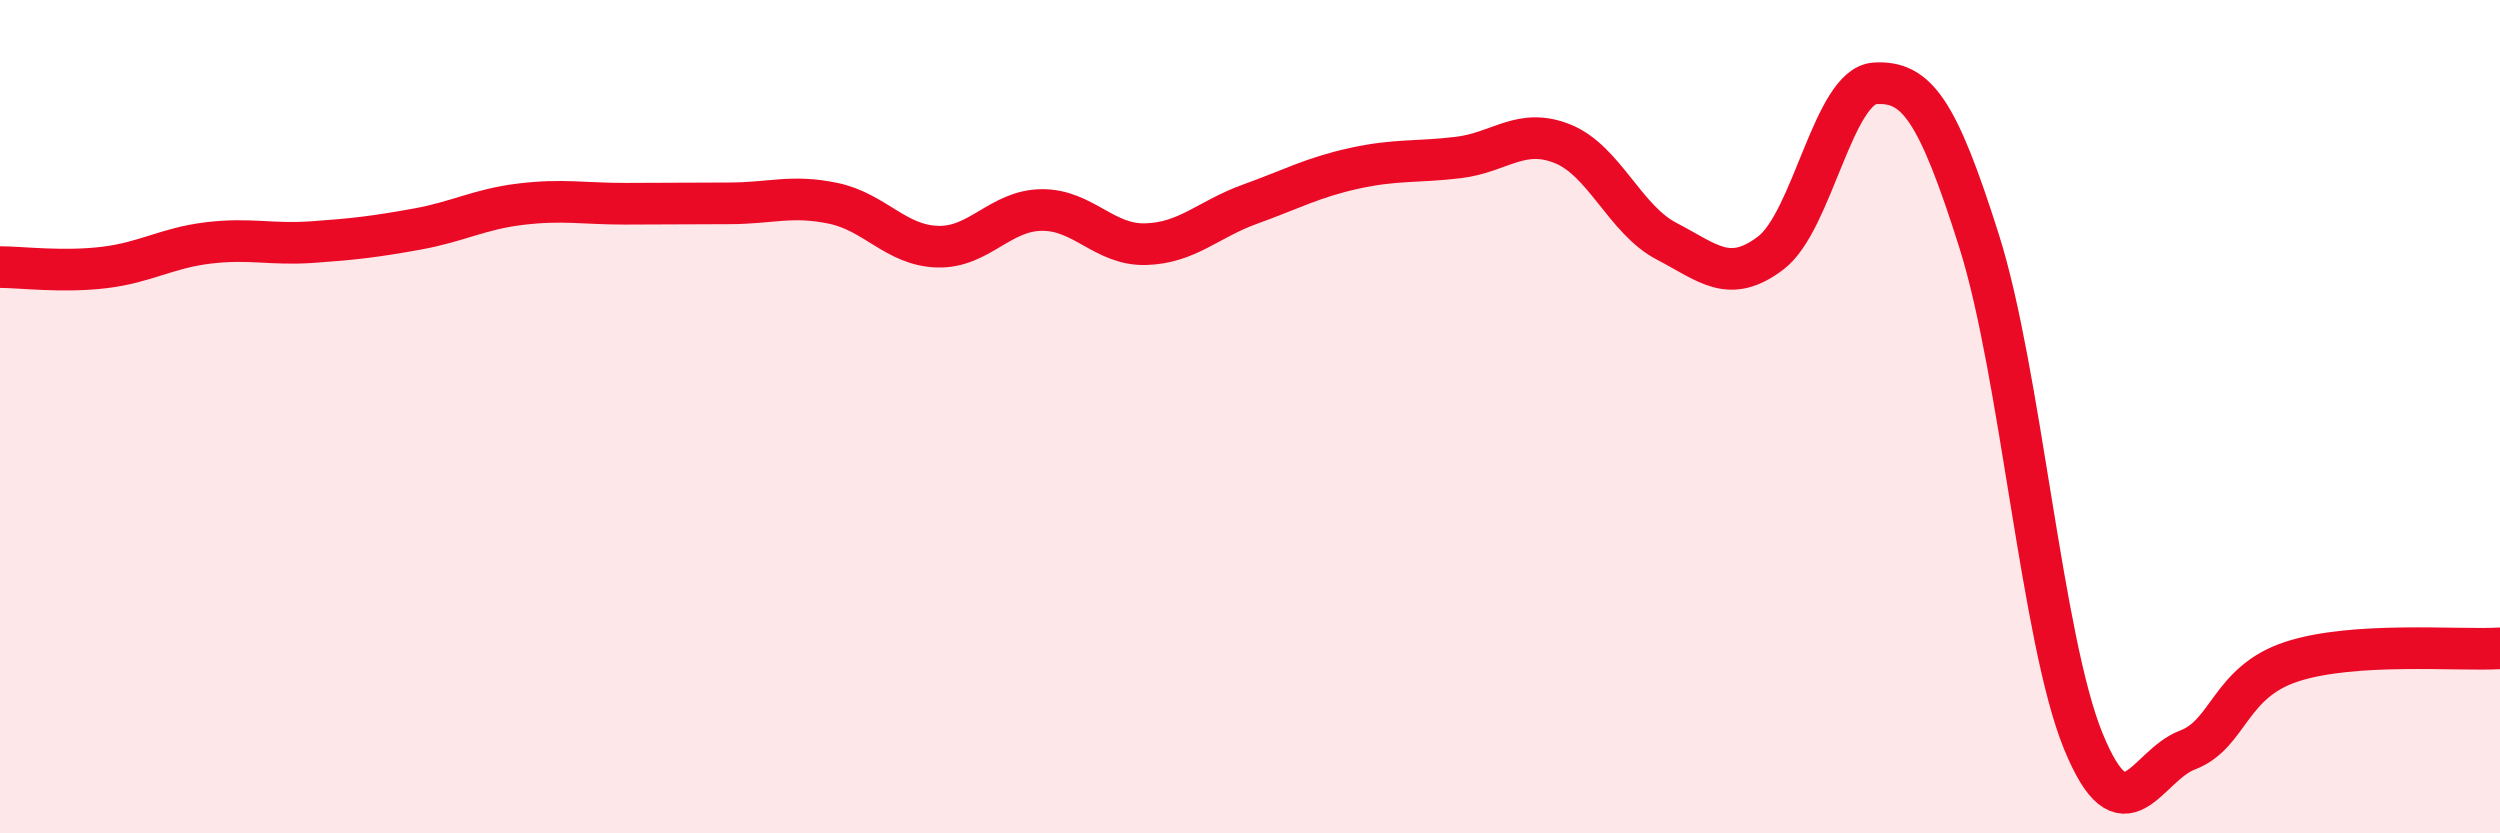
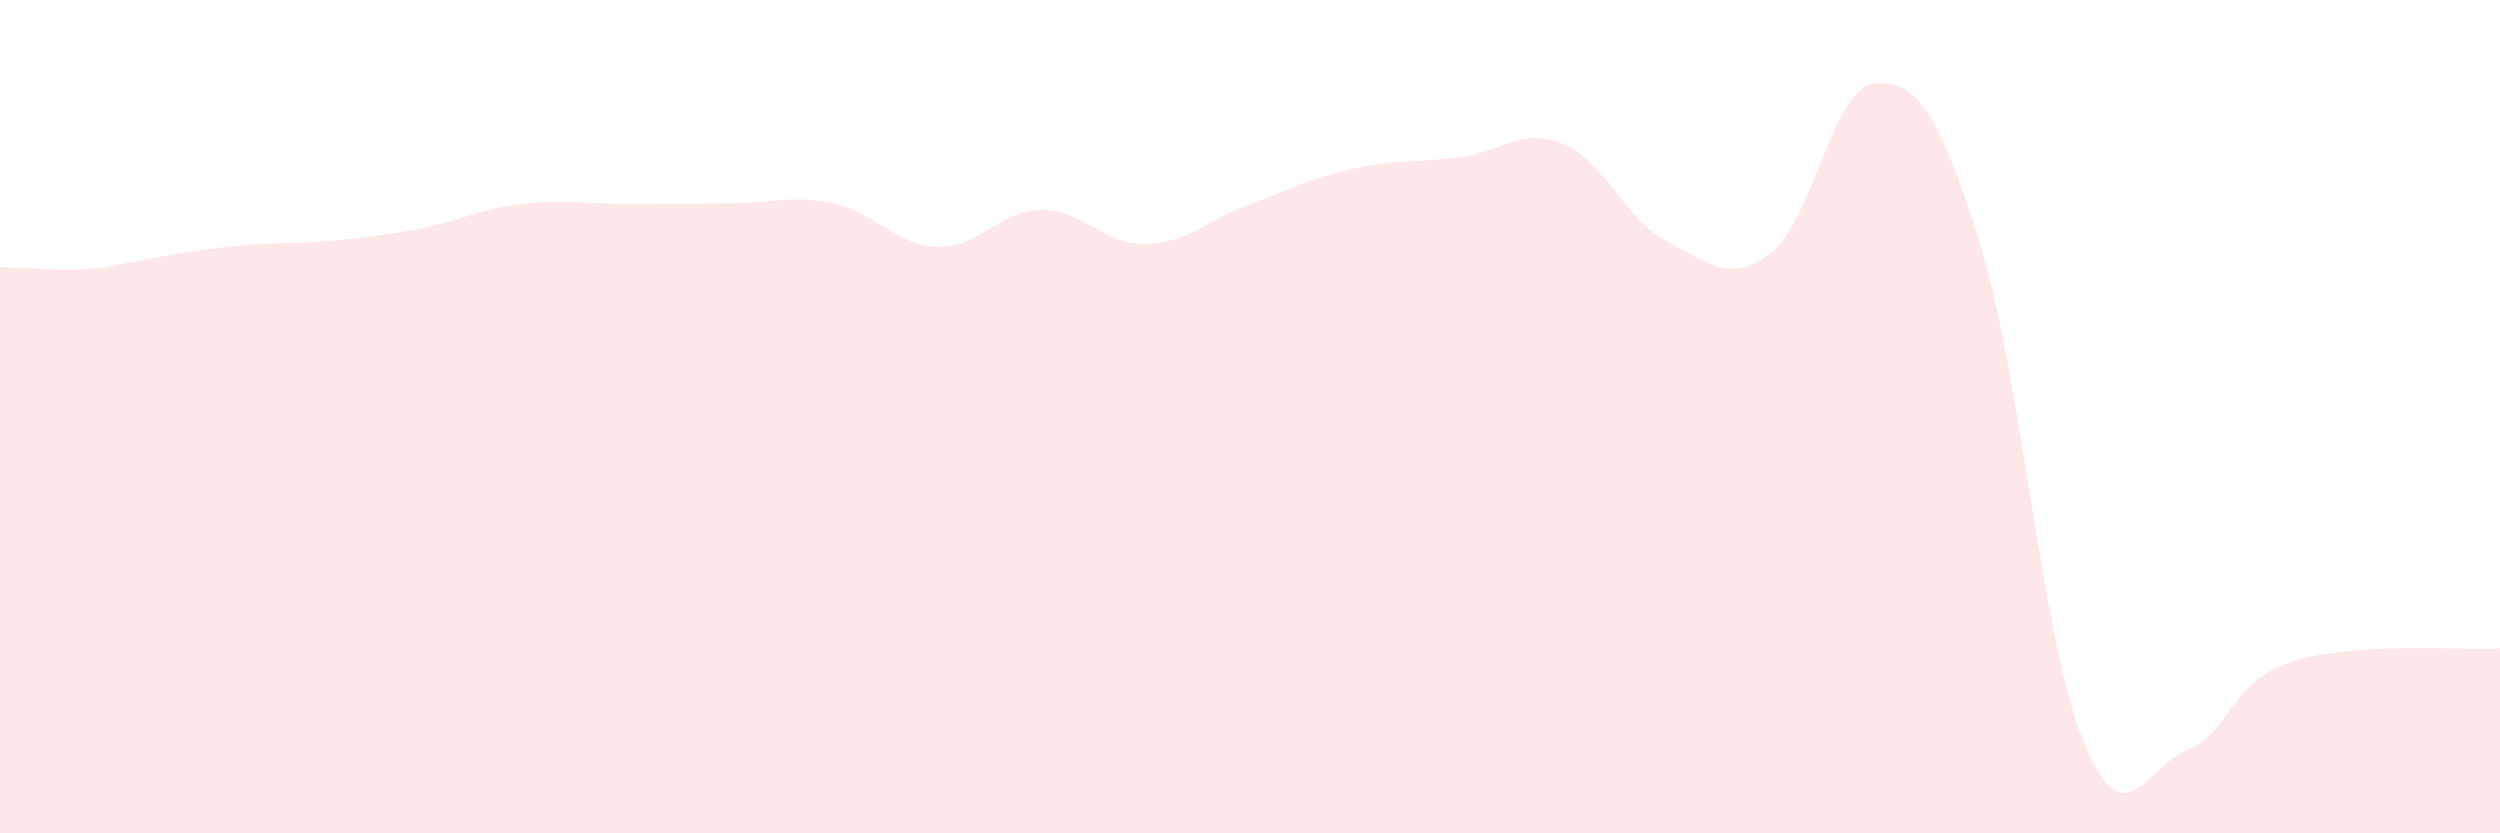
<svg xmlns="http://www.w3.org/2000/svg" width="60" height="20" viewBox="0 0 60 20">
-   <path d="M 0,6.41 C 0.5,6.41 1.5,6.54 2.5,6.42 C 3.5,6.3 4,5.95 5,5.83 C 6,5.71 6.5,5.88 7.5,5.81 C 8.5,5.74 9,5.68 10,5.5 C 11,5.32 11.5,5.02 12.5,4.9 C 13.5,4.78 14,4.89 15,4.89 C 16,4.89 16.5,4.88 17.5,4.88 C 18.5,4.88 19,4.67 20,4.88 C 21,5.09 21.5,5.89 22.5,5.92 C 23.5,5.95 24,5.05 25,5.04 C 26,5.03 26.5,5.89 27.5,5.86 C 28.5,5.83 29,5.26 30,4.9 C 31,4.54 31.5,4.26 32.5,4.04 C 33.5,3.82 34,3.9 35,3.78 C 36,3.66 36.5,3.05 37.5,3.45 C 38.5,3.85 39,5.27 40,5.79 C 41,6.31 41.5,6.83 42.5,6.07 C 43.5,5.31 44,2.06 45,2 C 46,1.94 46.5,2.63 47.5,5.79 C 48.5,8.95 49,15.35 50,17.79 C 51,20.23 51.5,18.38 52.5,18 C 53.5,17.62 53.5,16.37 55,15.88 C 56.5,15.39 59,15.62 60,15.56L60 20L0 20Z" fill="#EB0A25" opacity="0.1" stroke-linecap="round" stroke-linejoin="round" />
-   <path d="M 0,6.41 C 0.5,6.41 1.5,6.54 2.5,6.42 C 3.5,6.3 4,5.95 5,5.83 C 6,5.71 6.5,5.88 7.5,5.81 C 8.5,5.74 9,5.68 10,5.5 C 11,5.32 11.5,5.02 12.5,4.9 C 13.5,4.78 14,4.89 15,4.89 C 16,4.89 16.5,4.88 17.5,4.88 C 18.5,4.88 19,4.67 20,4.88 C 21,5.09 21.5,5.89 22.5,5.92 C 23.5,5.95 24,5.05 25,5.04 C 26,5.03 26.5,5.89 27.5,5.86 C 28.5,5.83 29,5.26 30,4.9 C 31,4.54 31.5,4.26 32.5,4.04 C 33.5,3.82 34,3.9 35,3.78 C 36,3.66 36.5,3.05 37.5,3.45 C 38.5,3.85 39,5.27 40,5.79 C 41,6.31 41.5,6.83 42.5,6.07 C 43.5,5.31 44,2.06 45,2 C 46,1.94 46.5,2.63 47.5,5.79 C 48.5,8.95 49,15.35 50,17.79 C 51,20.23 51.5,18.38 52.5,18 C 53.5,17.62 53.5,16.37 55,15.88 C 56.5,15.39 59,15.62 60,15.56" stroke="#EB0A25" stroke-width="1" fill="none" stroke-linecap="round" stroke-linejoin="round" />
+   <path d="M 0,6.41 C 0.5,6.41 1.5,6.54 2.5,6.42 C 6,5.71 6.5,5.88 7.5,5.81 C 8.5,5.74 9,5.68 10,5.5 C 11,5.32 11.5,5.02 12.5,4.9 C 13.5,4.78 14,4.89 15,4.89 C 16,4.89 16.5,4.88 17.5,4.88 C 18.5,4.88 19,4.67 20,4.88 C 21,5.09 21.5,5.89 22.5,5.92 C 23.5,5.95 24,5.05 25,5.04 C 26,5.03 26.5,5.89 27.5,5.86 C 28.5,5.83 29,5.26 30,4.9 C 31,4.54 31.5,4.26 32.5,4.04 C 33.5,3.82 34,3.9 35,3.78 C 36,3.66 36.5,3.05 37.5,3.45 C 38.5,3.85 39,5.27 40,5.79 C 41,6.31 41.5,6.83 42.5,6.07 C 43.5,5.31 44,2.06 45,2 C 46,1.94 46.5,2.63 47.5,5.79 C 48.5,8.95 49,15.35 50,17.79 C 51,20.23 51.5,18.38 52.5,18 C 53.5,17.62 53.5,16.37 55,15.88 C 56.5,15.39 59,15.62 60,15.56L60 20L0 20Z" fill="#EB0A25" opacity="0.1" stroke-linecap="round" stroke-linejoin="round" />
</svg>